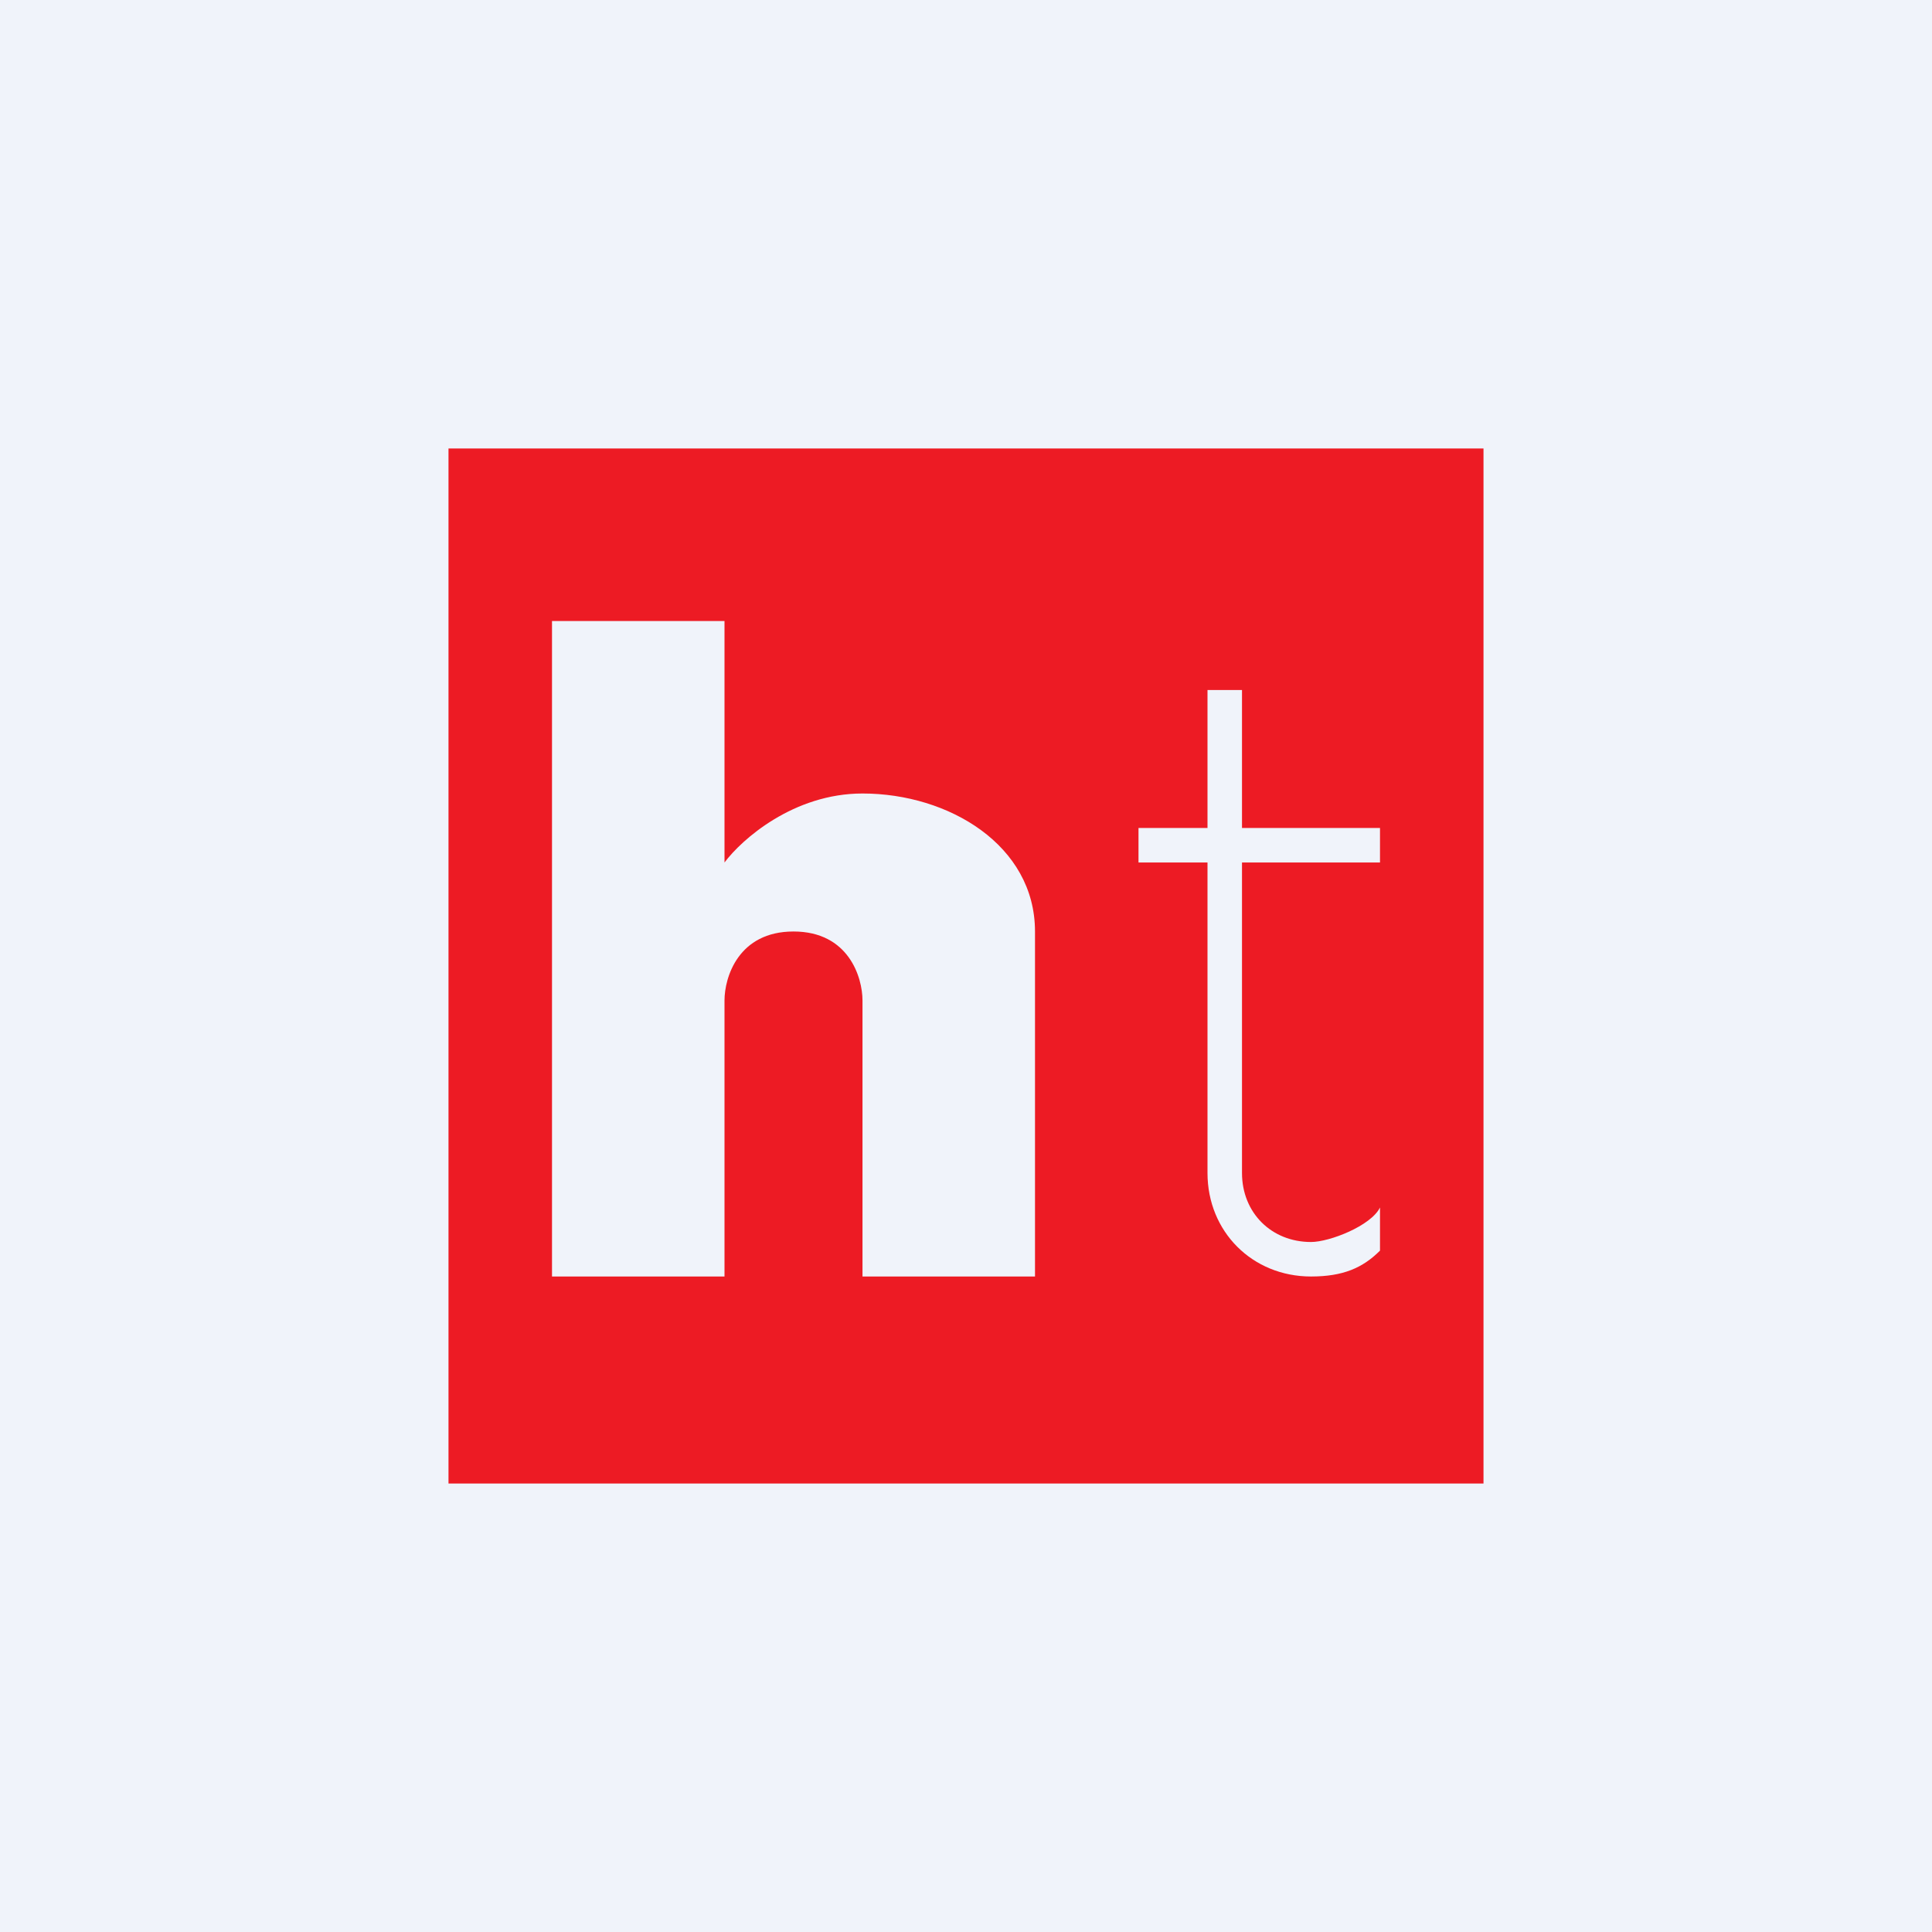
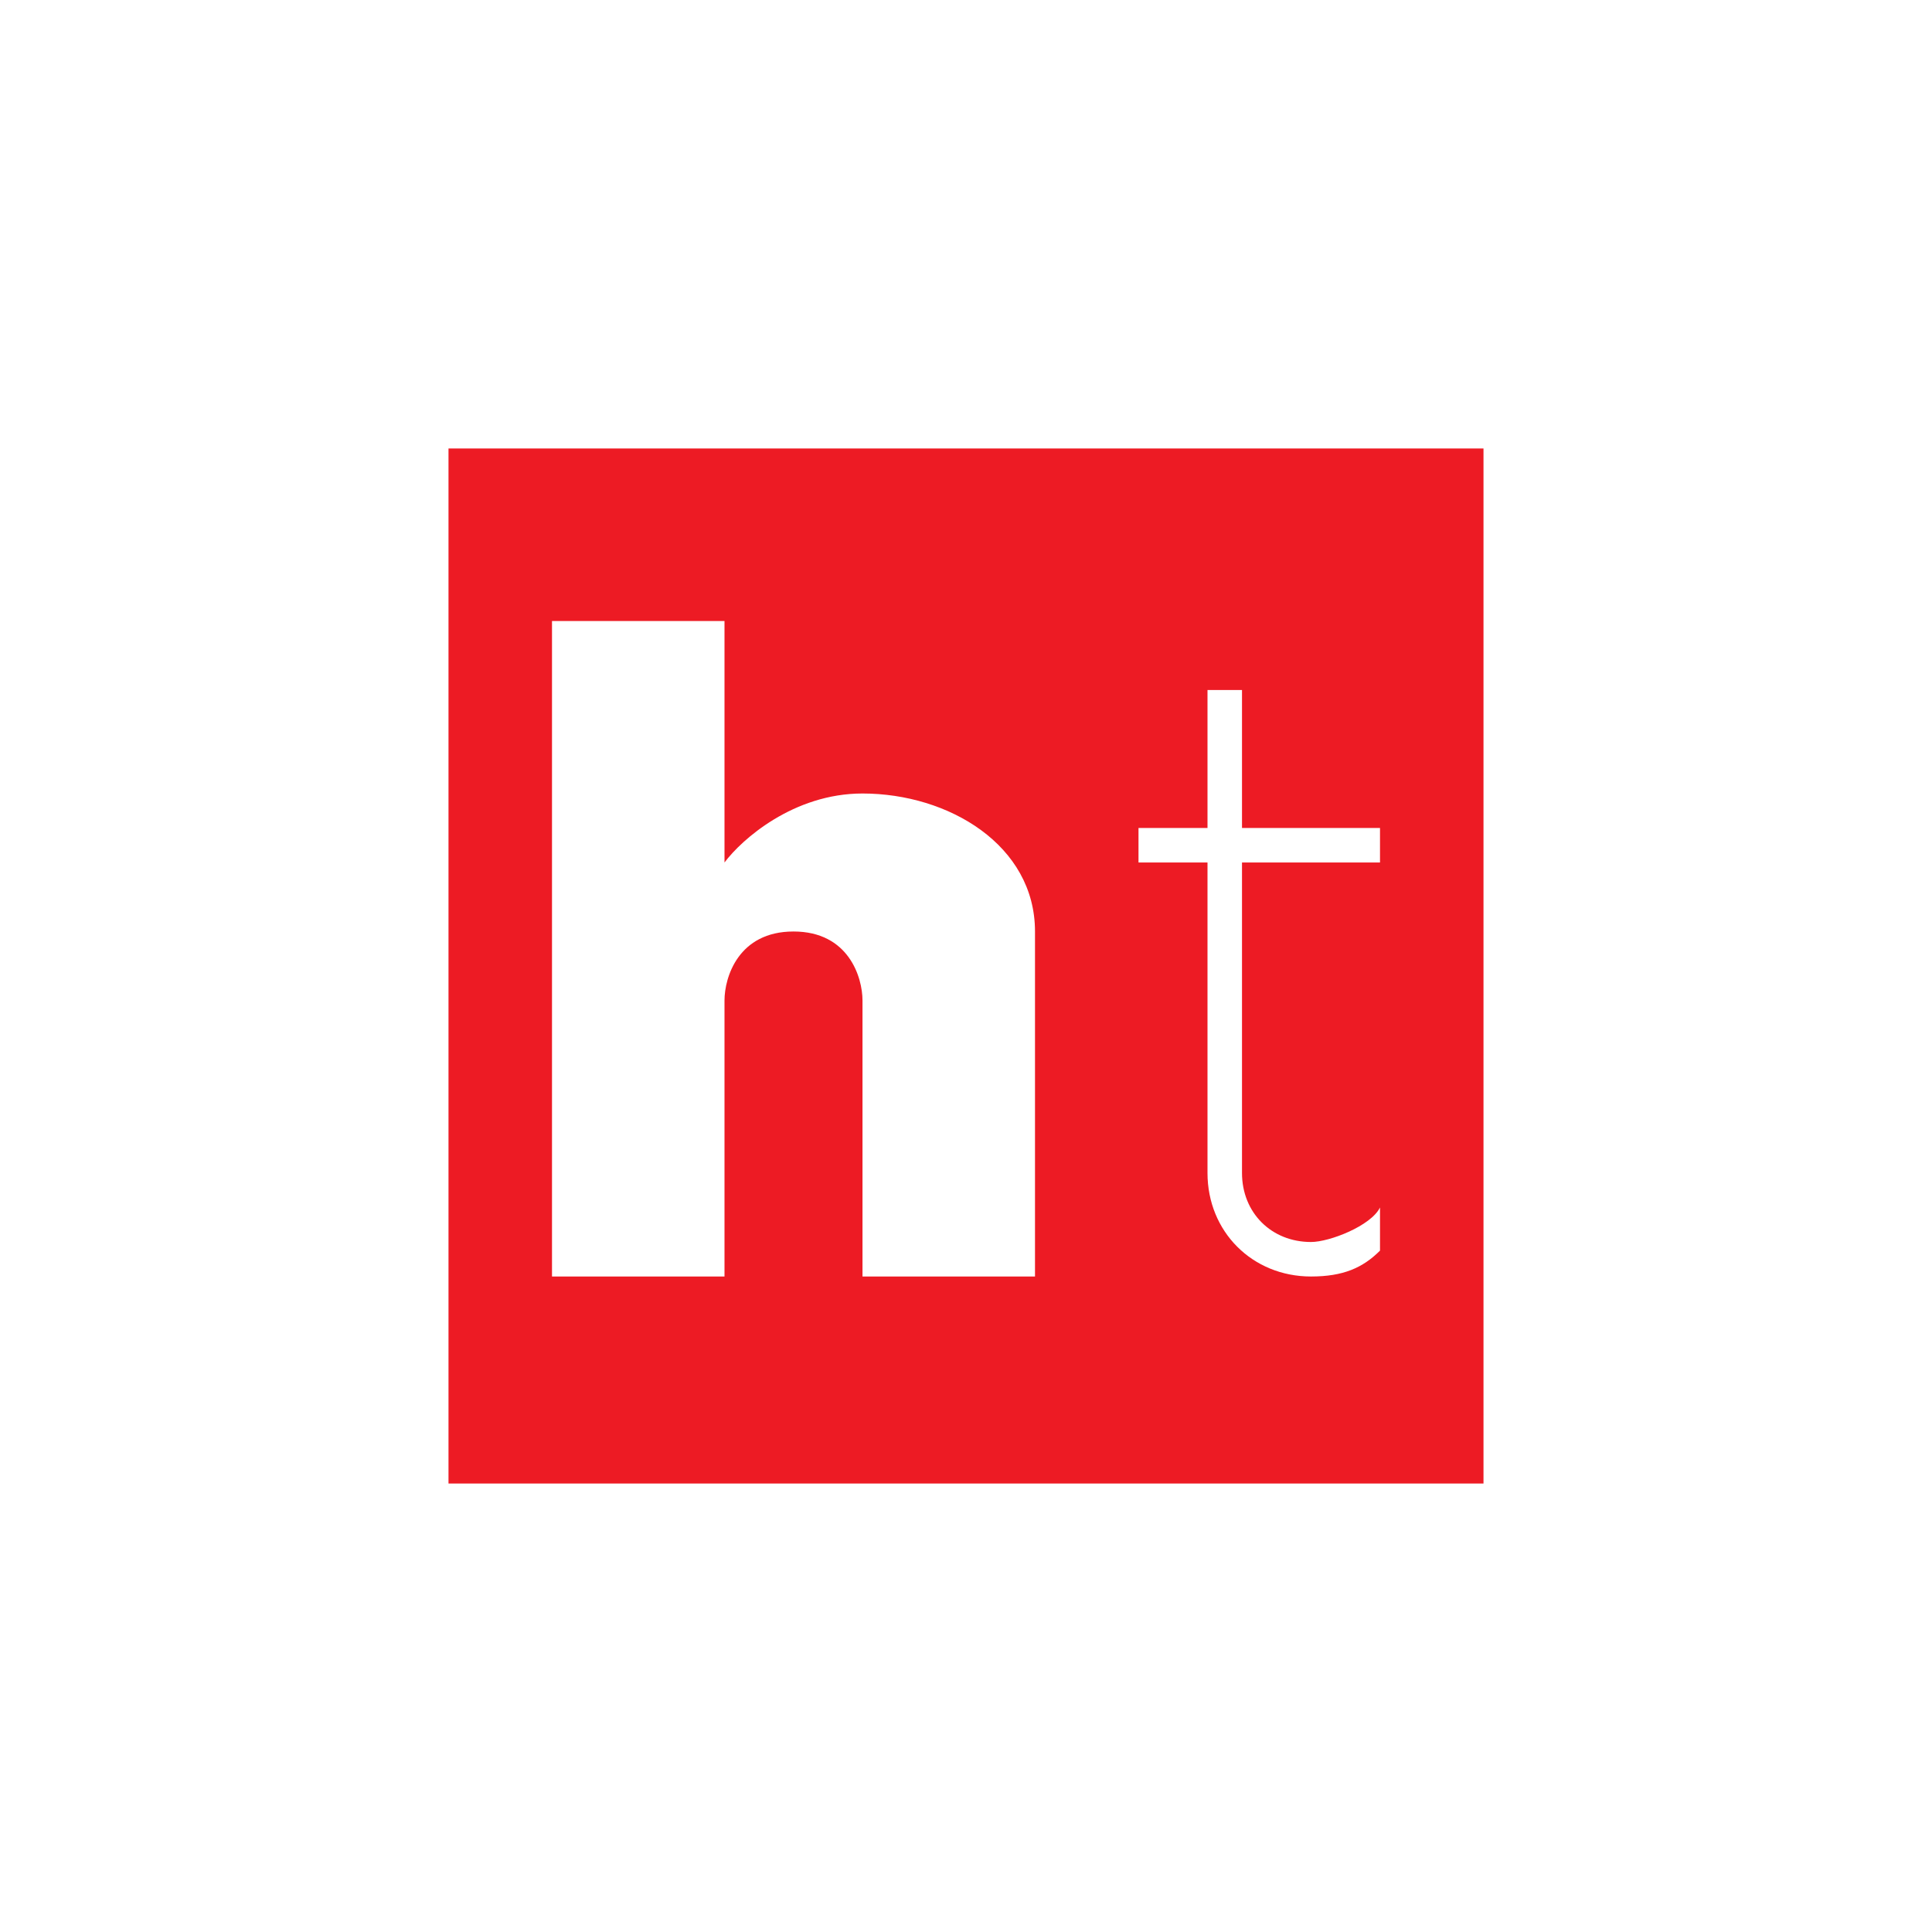
<svg xmlns="http://www.w3.org/2000/svg" width="56" height="56" viewBox="0 0 56 56">
-   <path fill="#F0F3FA" d="M0 0h56v56H0z" />
  <path d="M43 43H13V13h30v30ZM16 18v19h5v-8c0-.67.4-2 2-2s2 1.33 2 2v8h5V27c0-2.5-2.5-4-5-4-2 0-3.5 1.33-4 2v-7h-5Zm19 2v4h-2v1h2v9c0 1.7 1.3 3 3 3 .93 0 1.5-.25 2-.75V35c-.26.53-1.46 1-2 1-1.15 0-2-.85-2-2v-9h4v-1h-4v-4h-1Z" fill="#ED1B24" />
</svg>